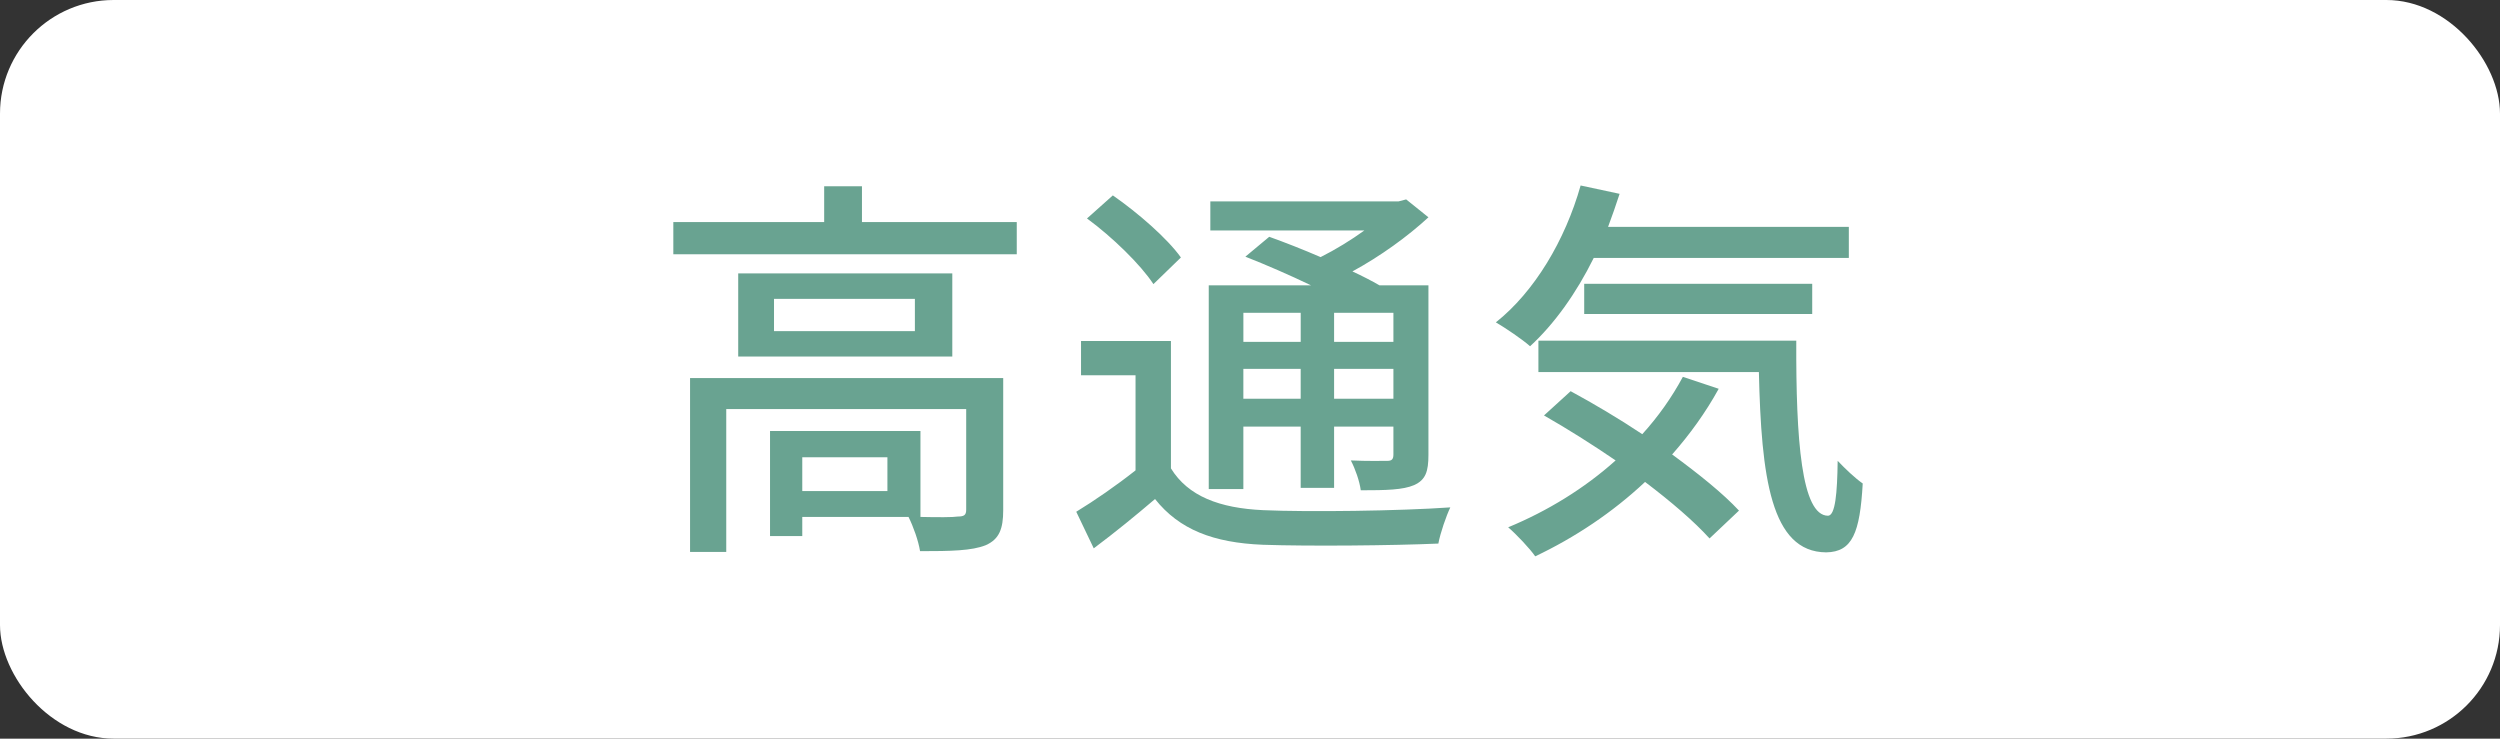
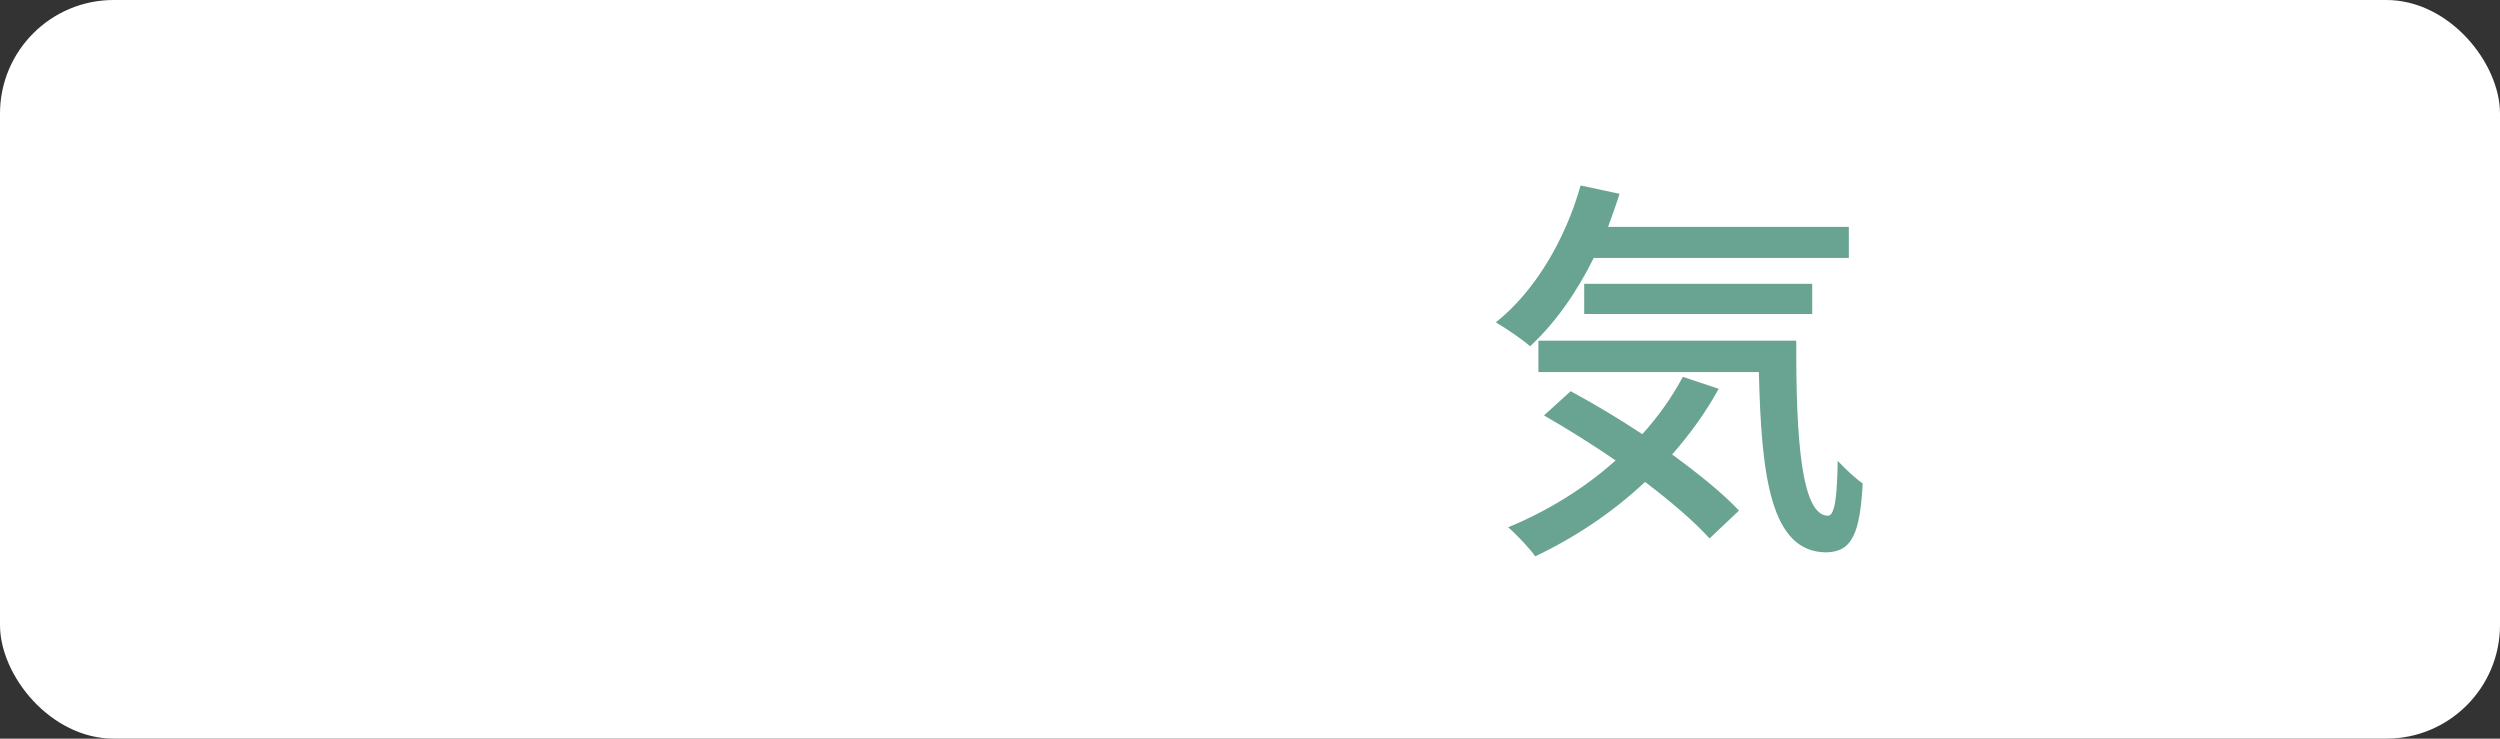
<svg xmlns="http://www.w3.org/2000/svg" id="_レイヤー_2" width="88" height="26" viewBox="0 0 88 26">
  <rect x="0" y="0" width="88" height="26" fill="#333333" stroke="none" />
  <g id="layout">
    <rect width="88" height="26" rx="4" ry="4" style="fill:#fff; stroke-width:0px;" />
-     <path d="M35.79,7.817v1.134h-12.089v-1.134h5.31v-1.261h1.33v1.261h5.449ZM35.313,17.958c0,.659-.14,1.023-.616,1.233-.49.196-1.219.21-2.311.21-.057-.364-.238-.869-.406-1.205h-3.74v.673h-1.135v-3.698h5.295v3.025c.616.014,1.148.014,1.316-.014.225,0,.294-.056.294-.238v-3.544h-8.446v5.029h-1.274v-6.122h11.023v4.65ZM33.521,9.624v2.927h-7.536v-2.927h7.536ZM32.204,10.521h-4.959v1.134h4.959v-1.134ZM31.237,16.095h-2.997v1.191h2.997v-1.191Z" style="fill:#69a391; stroke-width:0px;" />
-     <path d="M41.217,16.487c.603.98,1.709,1.401,3.25,1.471,1.583.07,4.805.028,6.584-.098-.141.294-.351.896-.421,1.274-1.61.07-4.552.098-6.177.042-1.737-.07-2.941-.532-3.796-1.61-.673.574-1.373,1.148-2.157,1.736l-.616-1.288c.644-.393,1.414-.925,2.087-1.457v-3.348h-1.919v-1.205h3.165v4.482ZM40.601,10.002c-.448-.687-1.456-1.667-2.339-2.312l.91-.812c.869.602,1.919,1.513,2.396,2.185l-.967.938ZM43.767,17.216h-1.219v-7.172h3.6c-.756-.364-1.597-.729-2.311-1.009l.84-.7c.547.196,1.191.448,1.808.715.532-.267,1.078-.603,1.541-.938h-5.422v-1.023h6.626l.267-.07.784.63c-.729.673-1.695,1.373-2.676,1.905.364.168.687.336.953.49h1.723v5.967c0,.588-.099.882-.505,1.065-.392.168-.98.182-1.877.182-.042-.322-.195-.756-.35-1.051.588.028,1.12.015,1.288.015.154,0,.211-.057.211-.225v-.98h-2.088v2.157h-1.176v-2.157h-2.018v2.199ZM43.767,11.011v1.022h2.018v-1.022h-2.018ZM45.784,14.036v-1.051h-2.018v1.051h2.018ZM49.048,11.011h-2.088v1.022h2.088v-1.022ZM49.048,14.036v-1.051h-2.088v1.051h2.088Z" style="fill:#69a391; stroke-width:0px;" />
    <path d="M56.1,9.078c-.616,1.247-1.387,2.325-2.241,3.11-.267-.238-.868-.645-1.205-.841,1.359-1.079,2.438-2.886,2.984-4.818l1.372.294c-.126.393-.266.784-.406,1.163h8.475v1.093h-8.979ZM60.498,13.686c-.462.84-1.022,1.611-1.639,2.311.938.687,1.793,1.373,2.353,1.976l-1.036.98c-.532-.589-1.345-1.289-2.27-1.989-1.148,1.079-2.479,1.961-3.866,2.619-.182-.266-.672-.784-.952-1.022,1.387-.574,2.689-1.373,3.782-2.354-.841-.574-1.709-1.12-2.521-1.583l.938-.854c.799.434,1.681.953,2.521,1.513.561-.617,1.036-1.289,1.429-2.018l1.261.42ZM63.229,11.991c-.014,3.488.182,6.163,1.12,6.163.253-.014.322-.784.337-1.933.266.28.602.602.882.798-.098,1.737-.364,2.41-1.288,2.424-1.947-.014-2.283-2.647-2.367-6.346h-7.761v-1.106h9.077ZM55.764,11.053v-1.064h8.026v1.064h-8.026Z" style="fill:#69a391; stroke-width:0px;" />
  </g>
</svg>